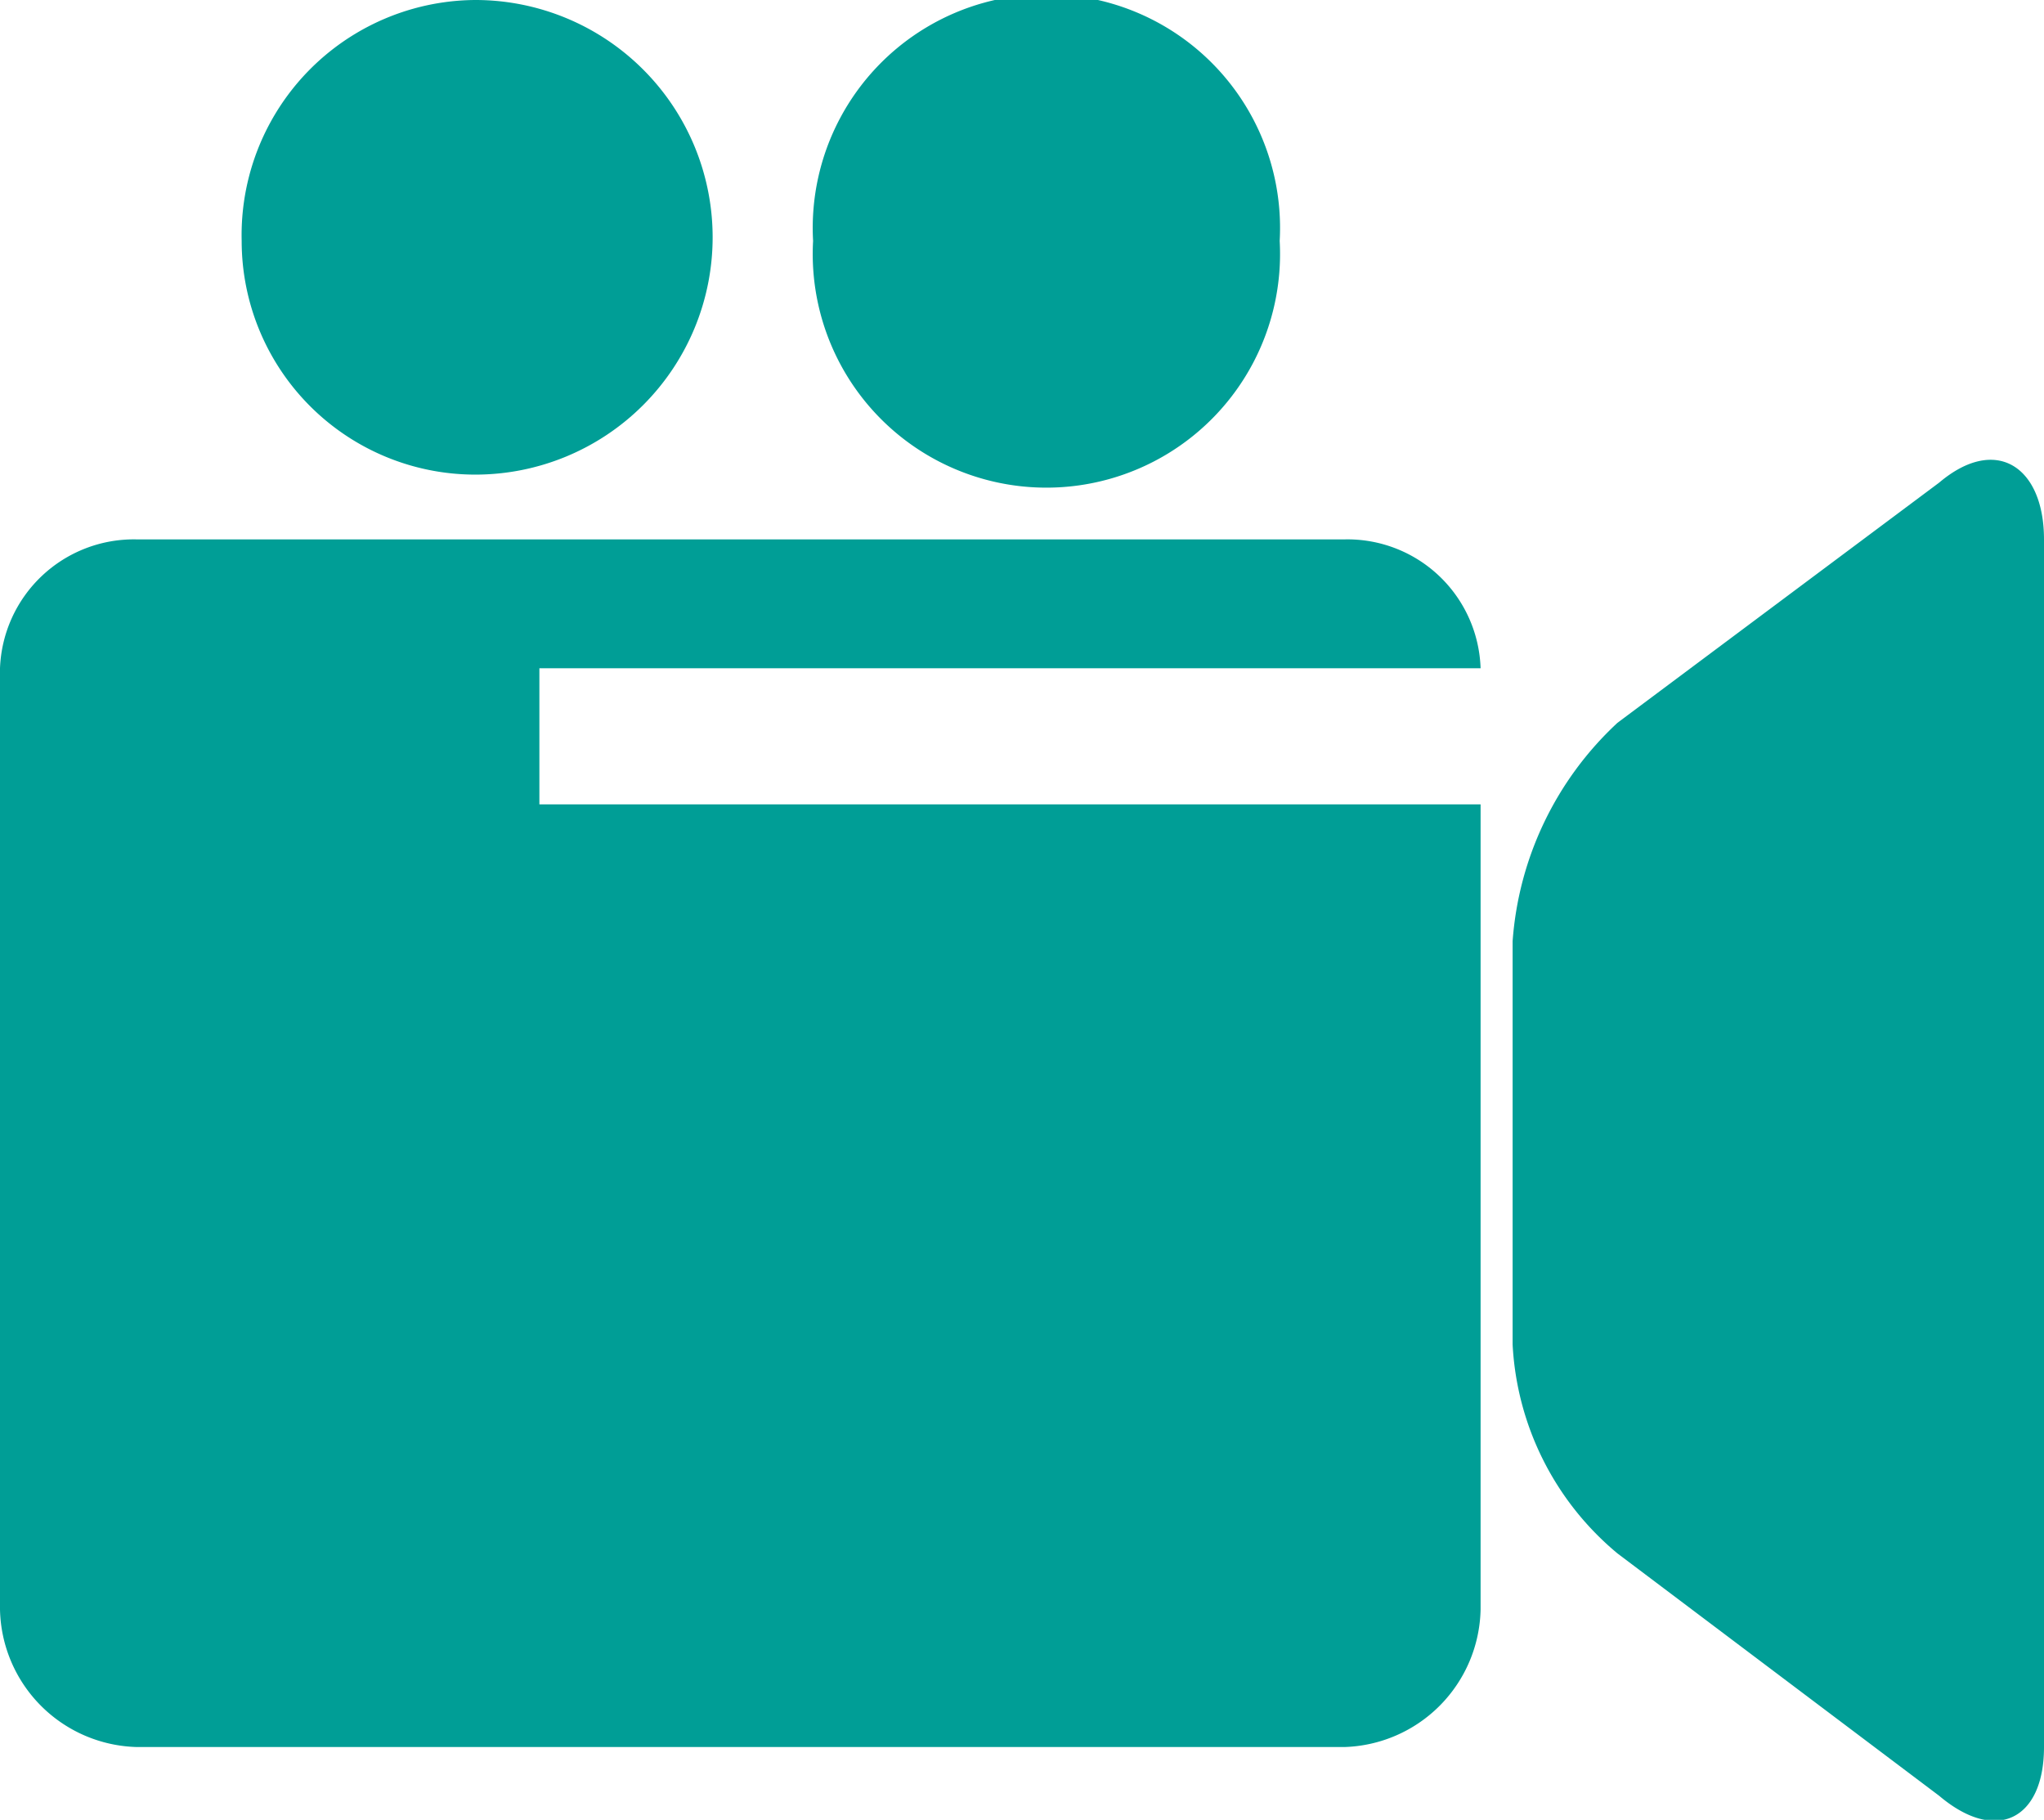
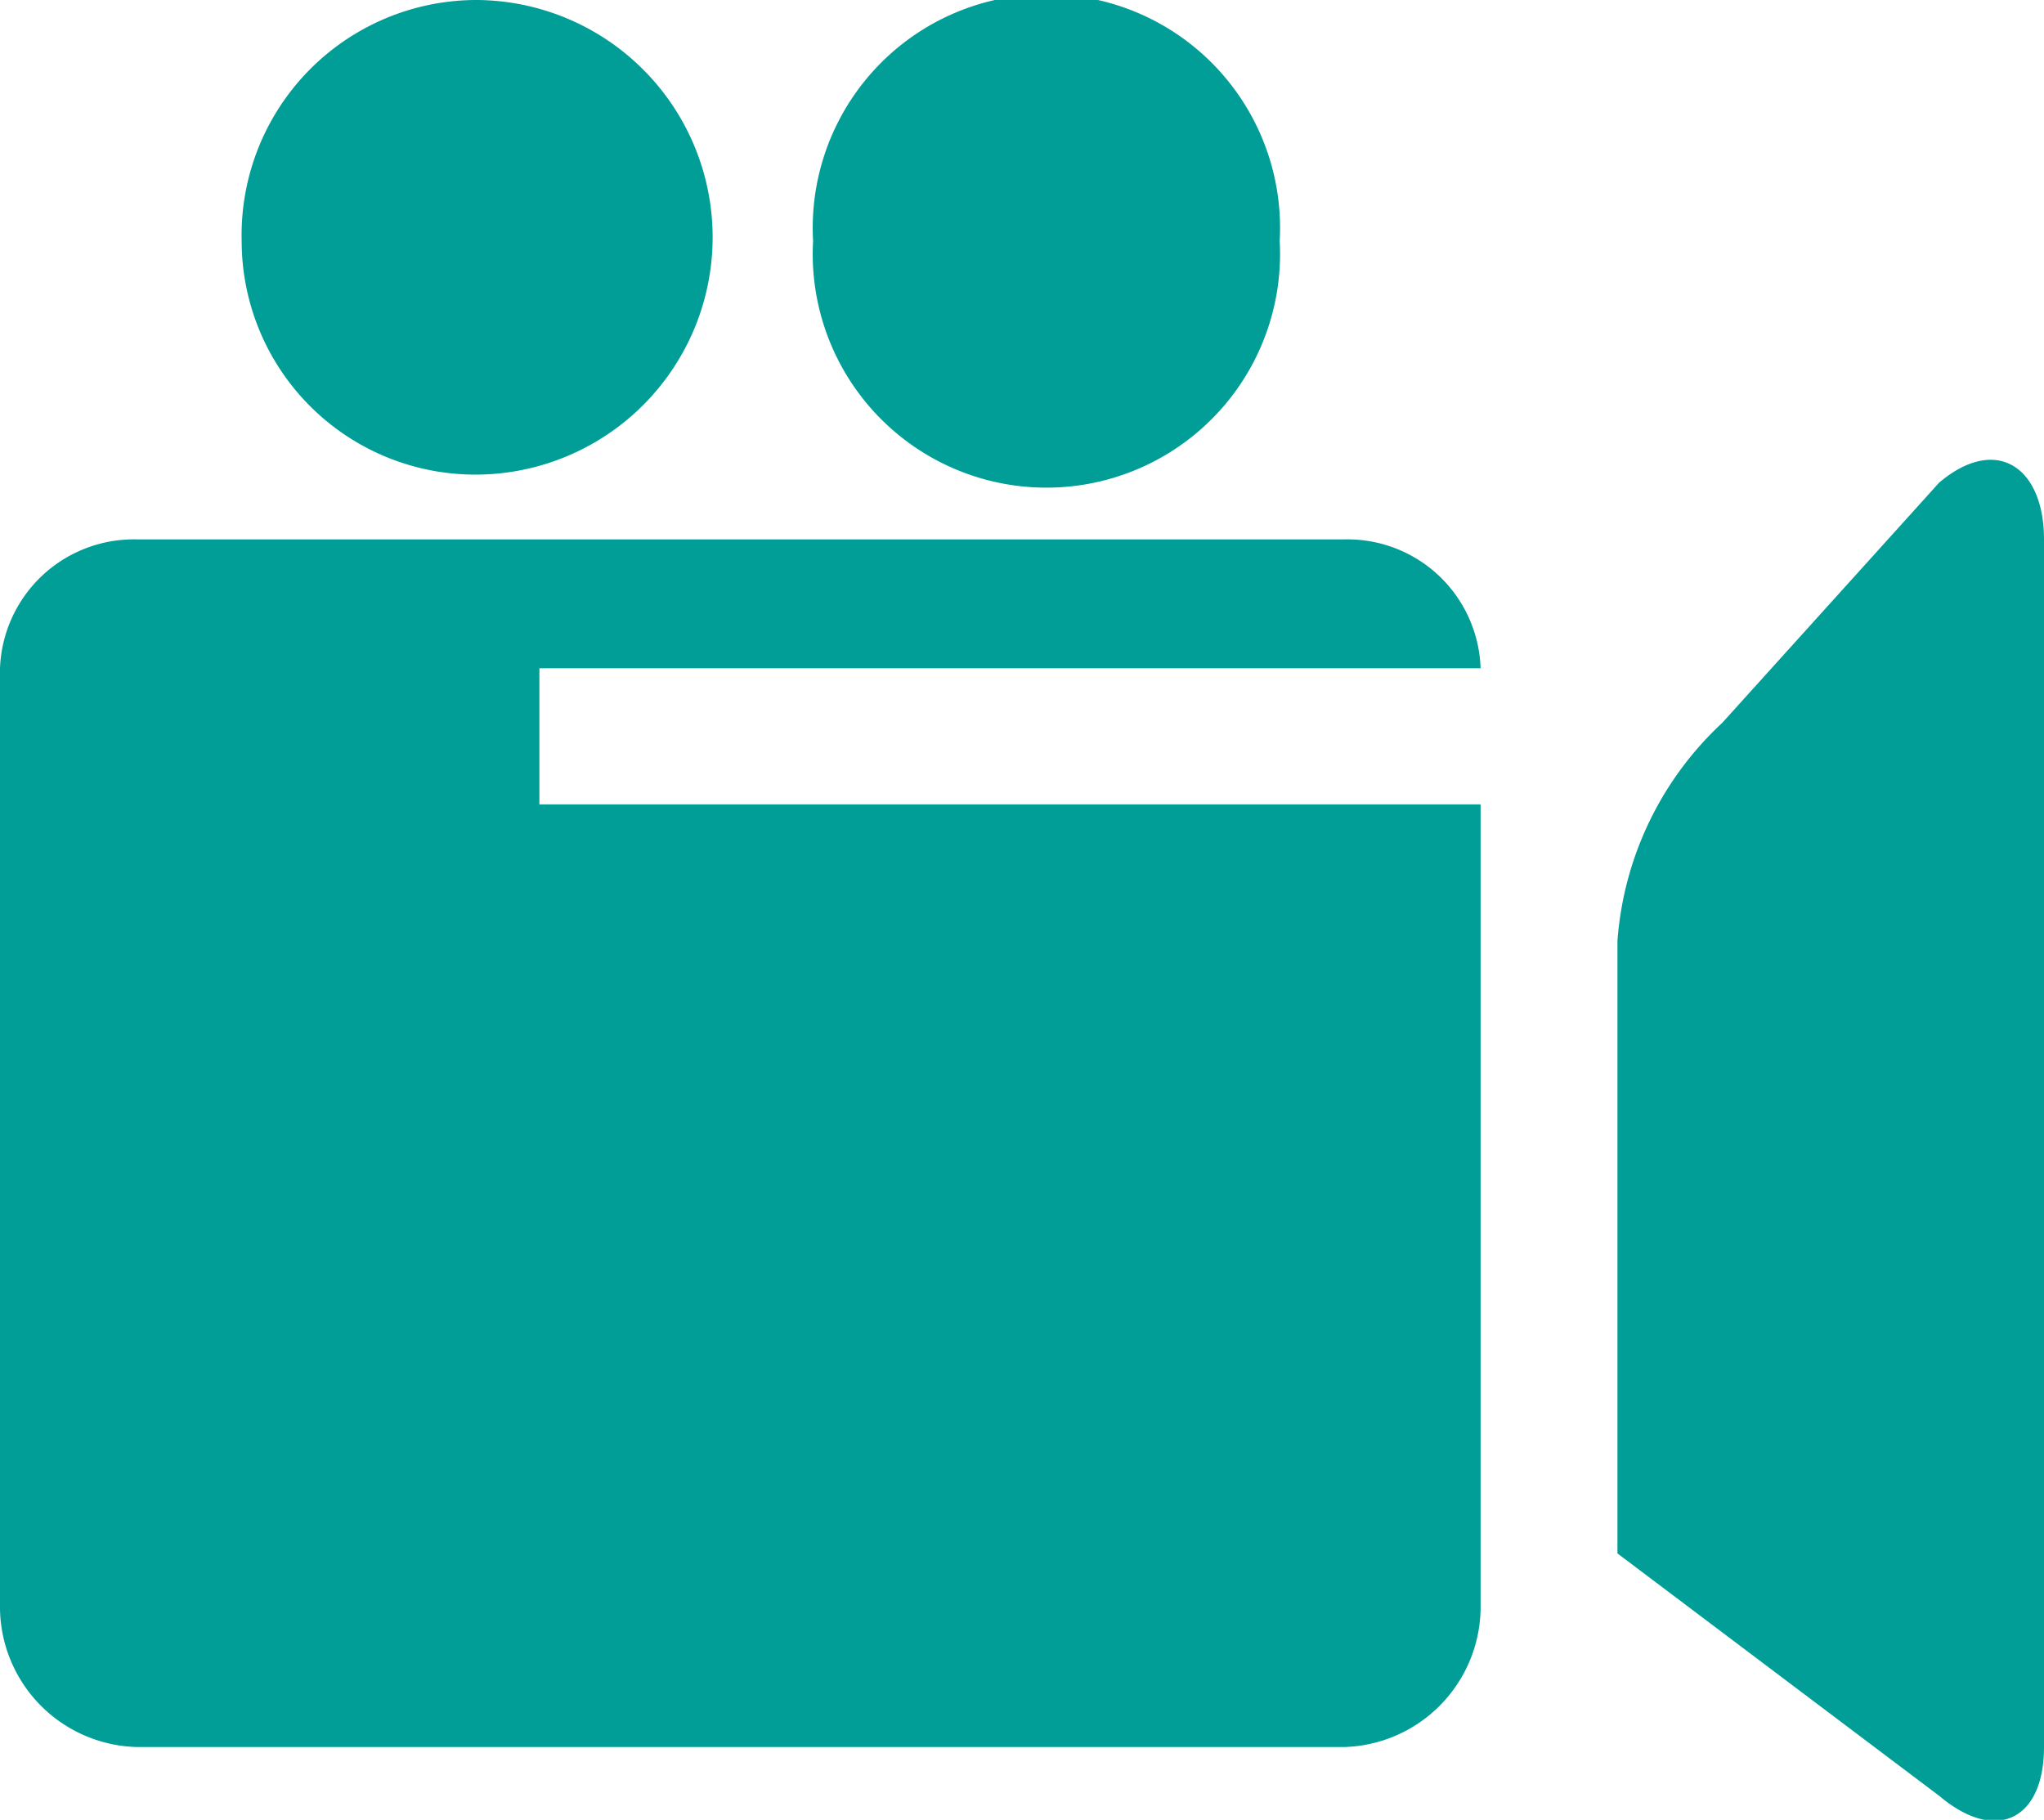
<svg xmlns="http://www.w3.org/2000/svg" viewBox="0 0 28.08 25">
  <defs>
    <style>.cls-1{fill:#009e96;}</style>
  </defs>
  <g id="Layer_2" data-name="Layer 2">
    <g id="Layer_1-2" data-name="Layer 1">
-       <path class="cls-1" d="M7.41,11.05H20.34V22.11A1.93,1.93,0,0,1,18.47,24H1.88A1.93,1.93,0,0,1,0,22.11V9.18A1.84,1.84,0,0,1,1.88,7.41H18.47a1.83,1.83,0,0,1,1.87,1.77H7.41ZM26.64,6.63c.78-.66,1.44-.22,1.44.78V24c0,1-.66,1.33-1.44.67l-4.42-3.33a4,4,0,0,1-1.44-2.87V12.93a4.54,4.54,0,0,1,1.44-3ZM3.32,3.31A3.21,3.21,0,0,0,6.53,6.52,3.26,3.26,0,1,0,6.53,0,3.23,3.23,0,0,0,3.32,3.31m7.85,0a3.21,3.21,0,1,0,6.41,0,3.21,3.21,0,1,0-6.41,0" />
+       <path class="cls-1" d="M7.41,11.05H20.34V22.11A1.93,1.93,0,0,1,18.47,24H1.88A1.93,1.93,0,0,1,0,22.11V9.18A1.84,1.84,0,0,1,1.88,7.41H18.47a1.83,1.83,0,0,1,1.87,1.77H7.41ZM26.64,6.63c.78-.66,1.44-.22,1.44.78V24c0,1-.66,1.33-1.44.67l-4.42-3.33V12.93a4.54,4.54,0,0,1,1.44-3ZM3.32,3.31A3.21,3.21,0,0,0,6.53,6.52,3.26,3.26,0,1,0,6.53,0,3.23,3.23,0,0,0,3.32,3.31m7.85,0a3.21,3.21,0,1,0,6.41,0,3.21,3.21,0,1,0-6.41,0" />
    </g>
  </g>
</svg>